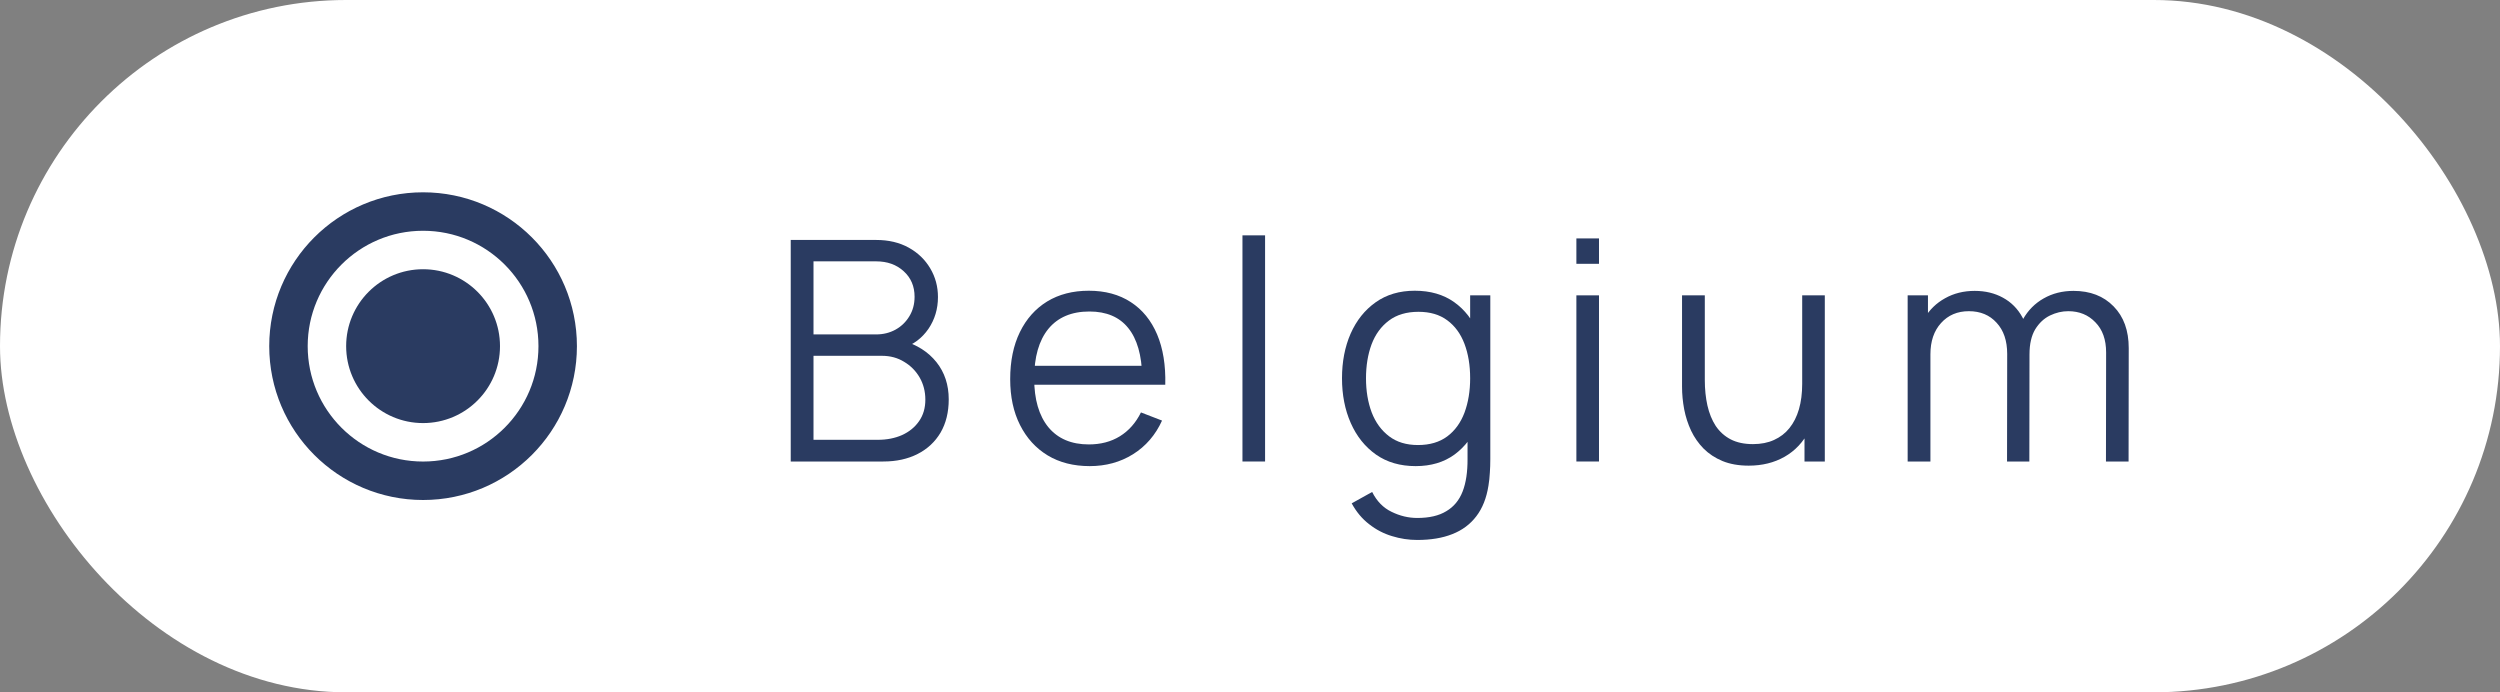
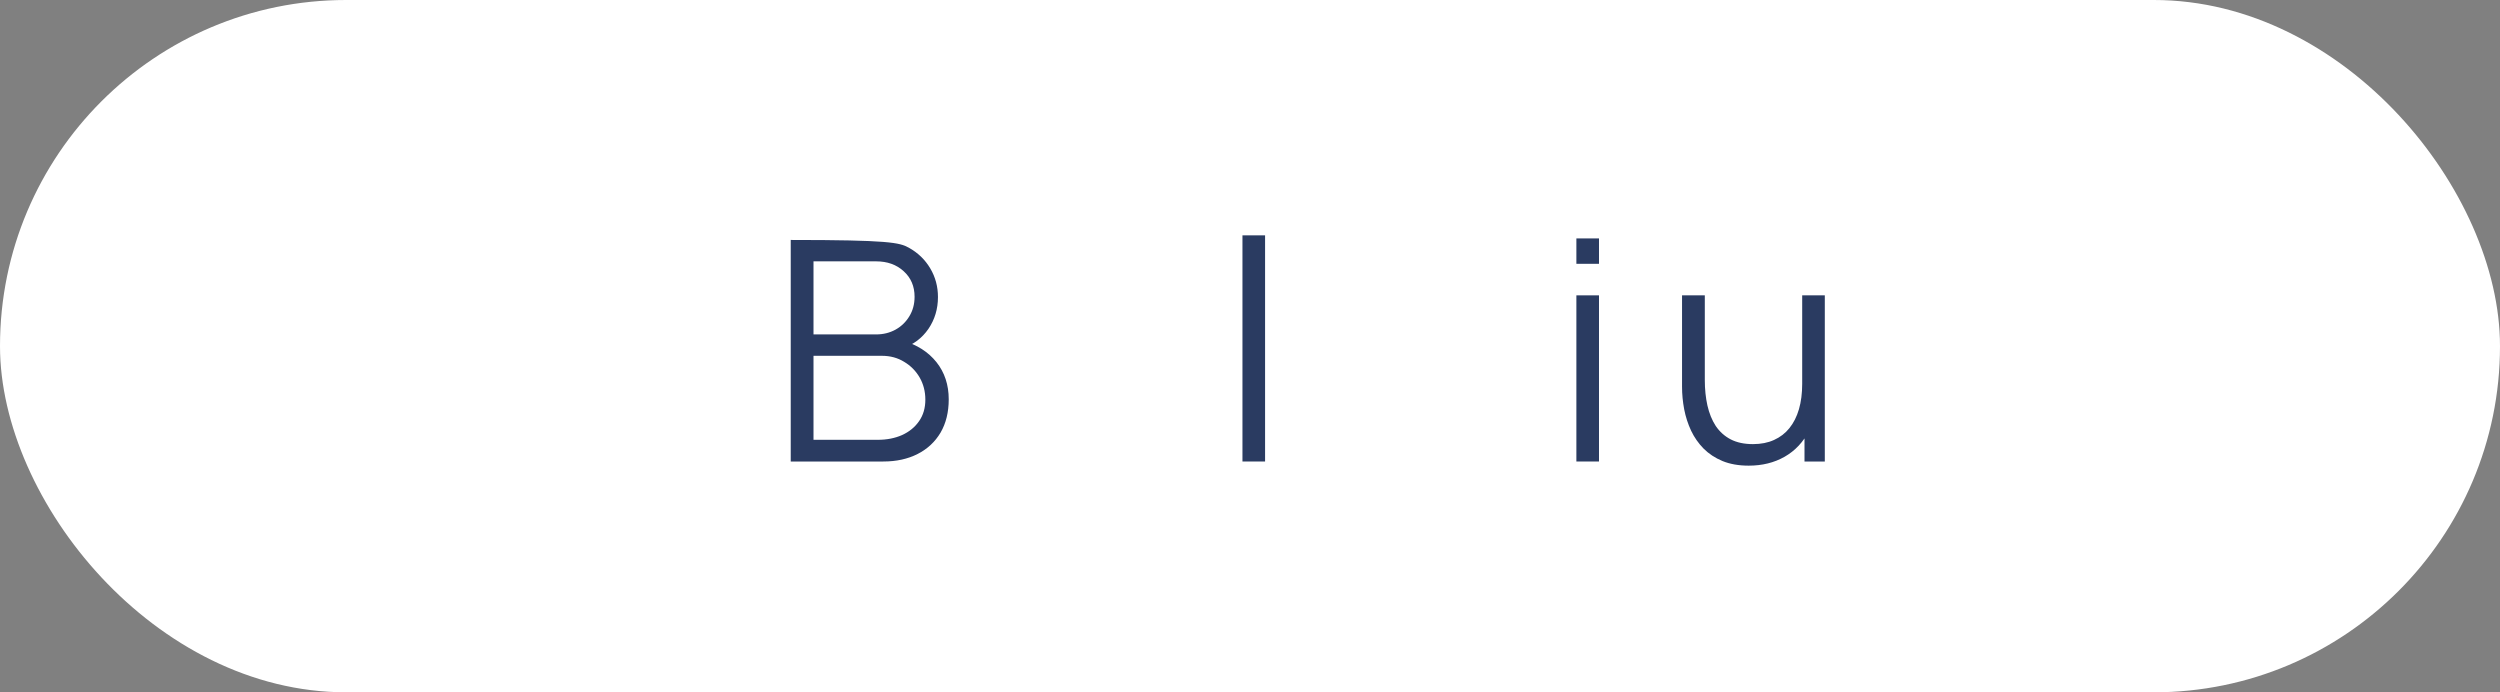
<svg xmlns="http://www.w3.org/2000/svg" width="65" height="18" viewBox="0 0 65 18" fill="none">
  <rect x="0" y="0" width="65" height="18" fill="#808080" stroke="none" />
  <rect width="65" height="18" rx="9" fill="white" />
-   <circle cx="11" cy="9" r="2" fill="#2A3B61" />
-   <circle cx="11" cy="9" r="3.5" stroke="#2A3B61" />
-   <path d="M20.559 11.999V6.239H22.783C23.105 6.239 23.387 6.306 23.627 6.439C23.867 6.572 24.053 6.752 24.187 6.979C24.32 7.203 24.387 7.451 24.387 7.723C24.387 8.032 24.304 8.308 24.139 8.551C23.973 8.791 23.752 8.958 23.475 9.051L23.467 8.855C23.84 8.962 24.133 9.148 24.347 9.415C24.56 9.682 24.667 10.005 24.667 10.383C24.667 10.716 24.596 11.005 24.455 11.247C24.313 11.487 24.115 11.672 23.859 11.803C23.603 11.934 23.305 11.999 22.967 11.999H20.559ZM21.151 11.435H22.823C23.057 11.435 23.268 11.394 23.455 11.311C23.641 11.226 23.788 11.106 23.895 10.951C24.004 10.796 24.059 10.61 24.059 10.391C24.059 10.178 24.009 9.986 23.911 9.815C23.812 9.644 23.677 9.508 23.507 9.407C23.339 9.303 23.147 9.251 22.931 9.251H21.151V11.435ZM21.151 8.695H22.779C22.963 8.695 23.131 8.654 23.283 8.571C23.435 8.486 23.555 8.37 23.643 8.223C23.733 8.076 23.779 7.907 23.779 7.715C23.779 7.443 23.684 7.222 23.495 7.051C23.308 6.88 23.069 6.795 22.779 6.795H21.151V8.695Z" fill="#2A3B61" />
-   <path d="M28.333 12.119C27.912 12.119 27.546 12.026 27.237 11.839C26.93 11.652 26.692 11.39 26.521 11.051C26.35 10.713 26.265 10.315 26.265 9.859C26.265 9.387 26.349 8.979 26.517 8.635C26.685 8.291 26.921 8.026 27.225 7.839C27.532 7.652 27.893 7.559 28.309 7.559C28.735 7.559 29.099 7.658 29.401 7.855C29.702 8.05 29.93 8.33 30.085 8.695C30.239 9.06 30.31 9.496 30.297 10.003H29.697V9.795C29.686 9.235 29.565 8.812 29.333 8.527C29.104 8.242 28.767 8.099 28.325 8.099C27.861 8.099 27.505 8.25 27.257 8.551C27.012 8.852 26.889 9.282 26.889 9.839C26.889 10.383 27.012 10.806 27.257 11.107C27.505 11.406 27.855 11.555 28.309 11.555C28.618 11.555 28.887 11.485 29.117 11.343C29.349 11.199 29.532 10.992 29.665 10.723L30.213 10.935C30.042 11.311 29.79 11.603 29.457 11.811C29.126 12.017 28.752 12.119 28.333 12.119ZM26.681 10.003V9.511H29.981V10.003H26.681Z" fill="#2A3B61" />
+   <path d="M20.559 11.999V6.239C23.105 6.239 23.387 6.306 23.627 6.439C23.867 6.572 24.053 6.752 24.187 6.979C24.32 7.203 24.387 7.451 24.387 7.723C24.387 8.032 24.304 8.308 24.139 8.551C23.973 8.791 23.752 8.958 23.475 9.051L23.467 8.855C23.84 8.962 24.133 9.148 24.347 9.415C24.56 9.682 24.667 10.005 24.667 10.383C24.667 10.716 24.596 11.005 24.455 11.247C24.313 11.487 24.115 11.672 23.859 11.803C23.603 11.934 23.305 11.999 22.967 11.999H20.559ZM21.151 11.435H22.823C23.057 11.435 23.268 11.394 23.455 11.311C23.641 11.226 23.788 11.106 23.895 10.951C24.004 10.796 24.059 10.61 24.059 10.391C24.059 10.178 24.009 9.986 23.911 9.815C23.812 9.644 23.677 9.508 23.507 9.407C23.339 9.303 23.147 9.251 22.931 9.251H21.151V11.435ZM21.151 8.695H22.779C22.963 8.695 23.131 8.654 23.283 8.571C23.435 8.486 23.555 8.37 23.643 8.223C23.733 8.076 23.779 7.907 23.779 7.715C23.779 7.443 23.684 7.222 23.495 7.051C23.308 6.88 23.069 6.795 22.779 6.795H21.151V8.695Z" fill="#2A3B61" />
  <path d="M32.304 11.999V6.119H32.892V11.999H32.304Z" fill="#2A3B61" />
-   <path d="M36.848 14.039C36.626 14.039 36.408 14.006 36.192 13.939C35.978 13.875 35.781 13.773 35.6 13.631C35.418 13.492 35.266 13.311 35.144 13.087L35.676 12.791C35.796 13.031 35.964 13.203 36.18 13.307C36.398 13.414 36.621 13.467 36.848 13.467C37.16 13.467 37.412 13.409 37.604 13.291C37.798 13.177 37.94 13.006 38.028 12.779C38.116 12.553 38.158 12.27 38.156 11.931V10.779H38.224V7.679H38.748V11.939C38.748 12.062 38.744 12.179 38.736 12.291C38.73 12.406 38.718 12.518 38.7 12.627C38.649 12.95 38.544 13.215 38.384 13.423C38.226 13.631 38.018 13.786 37.76 13.887C37.504 13.989 37.2 14.039 36.848 14.039ZM36.808 12.119C36.405 12.119 36.061 12.019 35.776 11.819C35.49 11.617 35.272 11.343 35.12 10.999C34.968 10.655 34.892 10.267 34.892 9.835C34.892 9.406 34.966 9.019 35.116 8.675C35.268 8.331 35.485 8.059 35.768 7.859C36.05 7.659 36.389 7.559 36.784 7.559C37.189 7.559 37.53 7.658 37.808 7.855C38.085 8.052 38.294 8.323 38.436 8.667C38.58 9.008 38.652 9.398 38.652 9.835C38.652 10.264 38.581 10.652 38.44 10.999C38.298 11.343 38.09 11.617 37.816 11.819C37.541 12.019 37.205 12.119 36.808 12.119ZM36.868 11.571C37.174 11.571 37.428 11.496 37.628 11.347C37.828 11.198 37.977 10.992 38.076 10.731C38.174 10.467 38.224 10.168 38.224 9.835C38.224 9.496 38.174 9.198 38.076 8.939C37.977 8.678 37.828 8.474 37.628 8.327C37.43 8.18 37.181 8.107 36.88 8.107C36.57 8.107 36.314 8.183 36.112 8.335C35.909 8.487 35.758 8.694 35.66 8.955C35.564 9.216 35.516 9.51 35.516 9.835C35.516 10.163 35.565 10.459 35.664 10.723C35.765 10.985 35.916 11.191 36.116 11.343C36.316 11.495 36.566 11.571 36.868 11.571Z" fill="#2A3B61" />
  <path d="M40.986 6.859V6.199H41.574V6.859H40.986ZM40.986 11.999V7.679H41.574V11.999H40.986Z" fill="#2A3B61" />
  <path d="M45.465 12.107C45.207 12.107 44.98 12.067 44.785 11.987C44.593 11.907 44.429 11.799 44.293 11.663C44.16 11.527 44.052 11.373 43.969 11.199C43.887 11.023 43.827 10.838 43.789 10.643C43.752 10.446 43.733 10.25 43.733 10.055V7.679H44.325V9.883C44.325 10.12 44.348 10.341 44.393 10.543C44.439 10.746 44.511 10.923 44.609 11.075C44.711 11.225 44.84 11.341 44.997 11.423C45.157 11.506 45.351 11.547 45.577 11.547C45.785 11.547 45.968 11.511 46.125 11.439C46.285 11.367 46.419 11.264 46.525 11.131C46.635 10.995 46.717 10.831 46.773 10.639C46.829 10.444 46.857 10.226 46.857 9.983L47.273 10.075C47.273 10.518 47.196 10.89 47.041 11.191C46.887 11.492 46.673 11.72 46.401 11.875C46.129 12.03 45.817 12.107 45.465 12.107ZM46.917 11.999V10.935H46.857V7.679H47.445V11.999H46.917Z" fill="#2A3B61" />
-   <path d="M54.755 11.999L54.759 9.163C54.759 8.83 54.666 8.568 54.479 8.379C54.295 8.187 54.061 8.091 53.775 8.091C53.613 8.091 53.454 8.128 53.299 8.203C53.145 8.278 53.017 8.398 52.915 8.563C52.817 8.728 52.767 8.944 52.767 9.211L52.419 9.111C52.411 8.802 52.471 8.531 52.599 8.299C52.73 8.067 52.909 7.887 53.135 7.759C53.365 7.628 53.623 7.563 53.911 7.563C54.346 7.563 54.694 7.698 54.955 7.967C55.217 8.234 55.347 8.595 55.347 9.051L55.343 11.999H54.755ZM49.599 11.999V7.679H50.127V8.743H50.191V11.999H49.599ZM52.183 11.999L52.187 9.203C52.187 8.859 52.095 8.588 51.911 8.391C51.73 8.191 51.49 8.091 51.191 8.091C50.893 8.091 50.651 8.194 50.467 8.399C50.283 8.602 50.191 8.872 50.191 9.211L49.839 9.019C49.839 8.742 49.905 8.494 50.035 8.275C50.166 8.054 50.345 7.88 50.571 7.755C50.798 7.627 51.055 7.563 51.343 7.563C51.618 7.563 51.862 7.622 52.075 7.739C52.291 7.856 52.461 8.027 52.583 8.251C52.706 8.475 52.767 8.747 52.767 9.067L52.763 11.999H52.183Z" fill="#2A3B61" />
</svg>